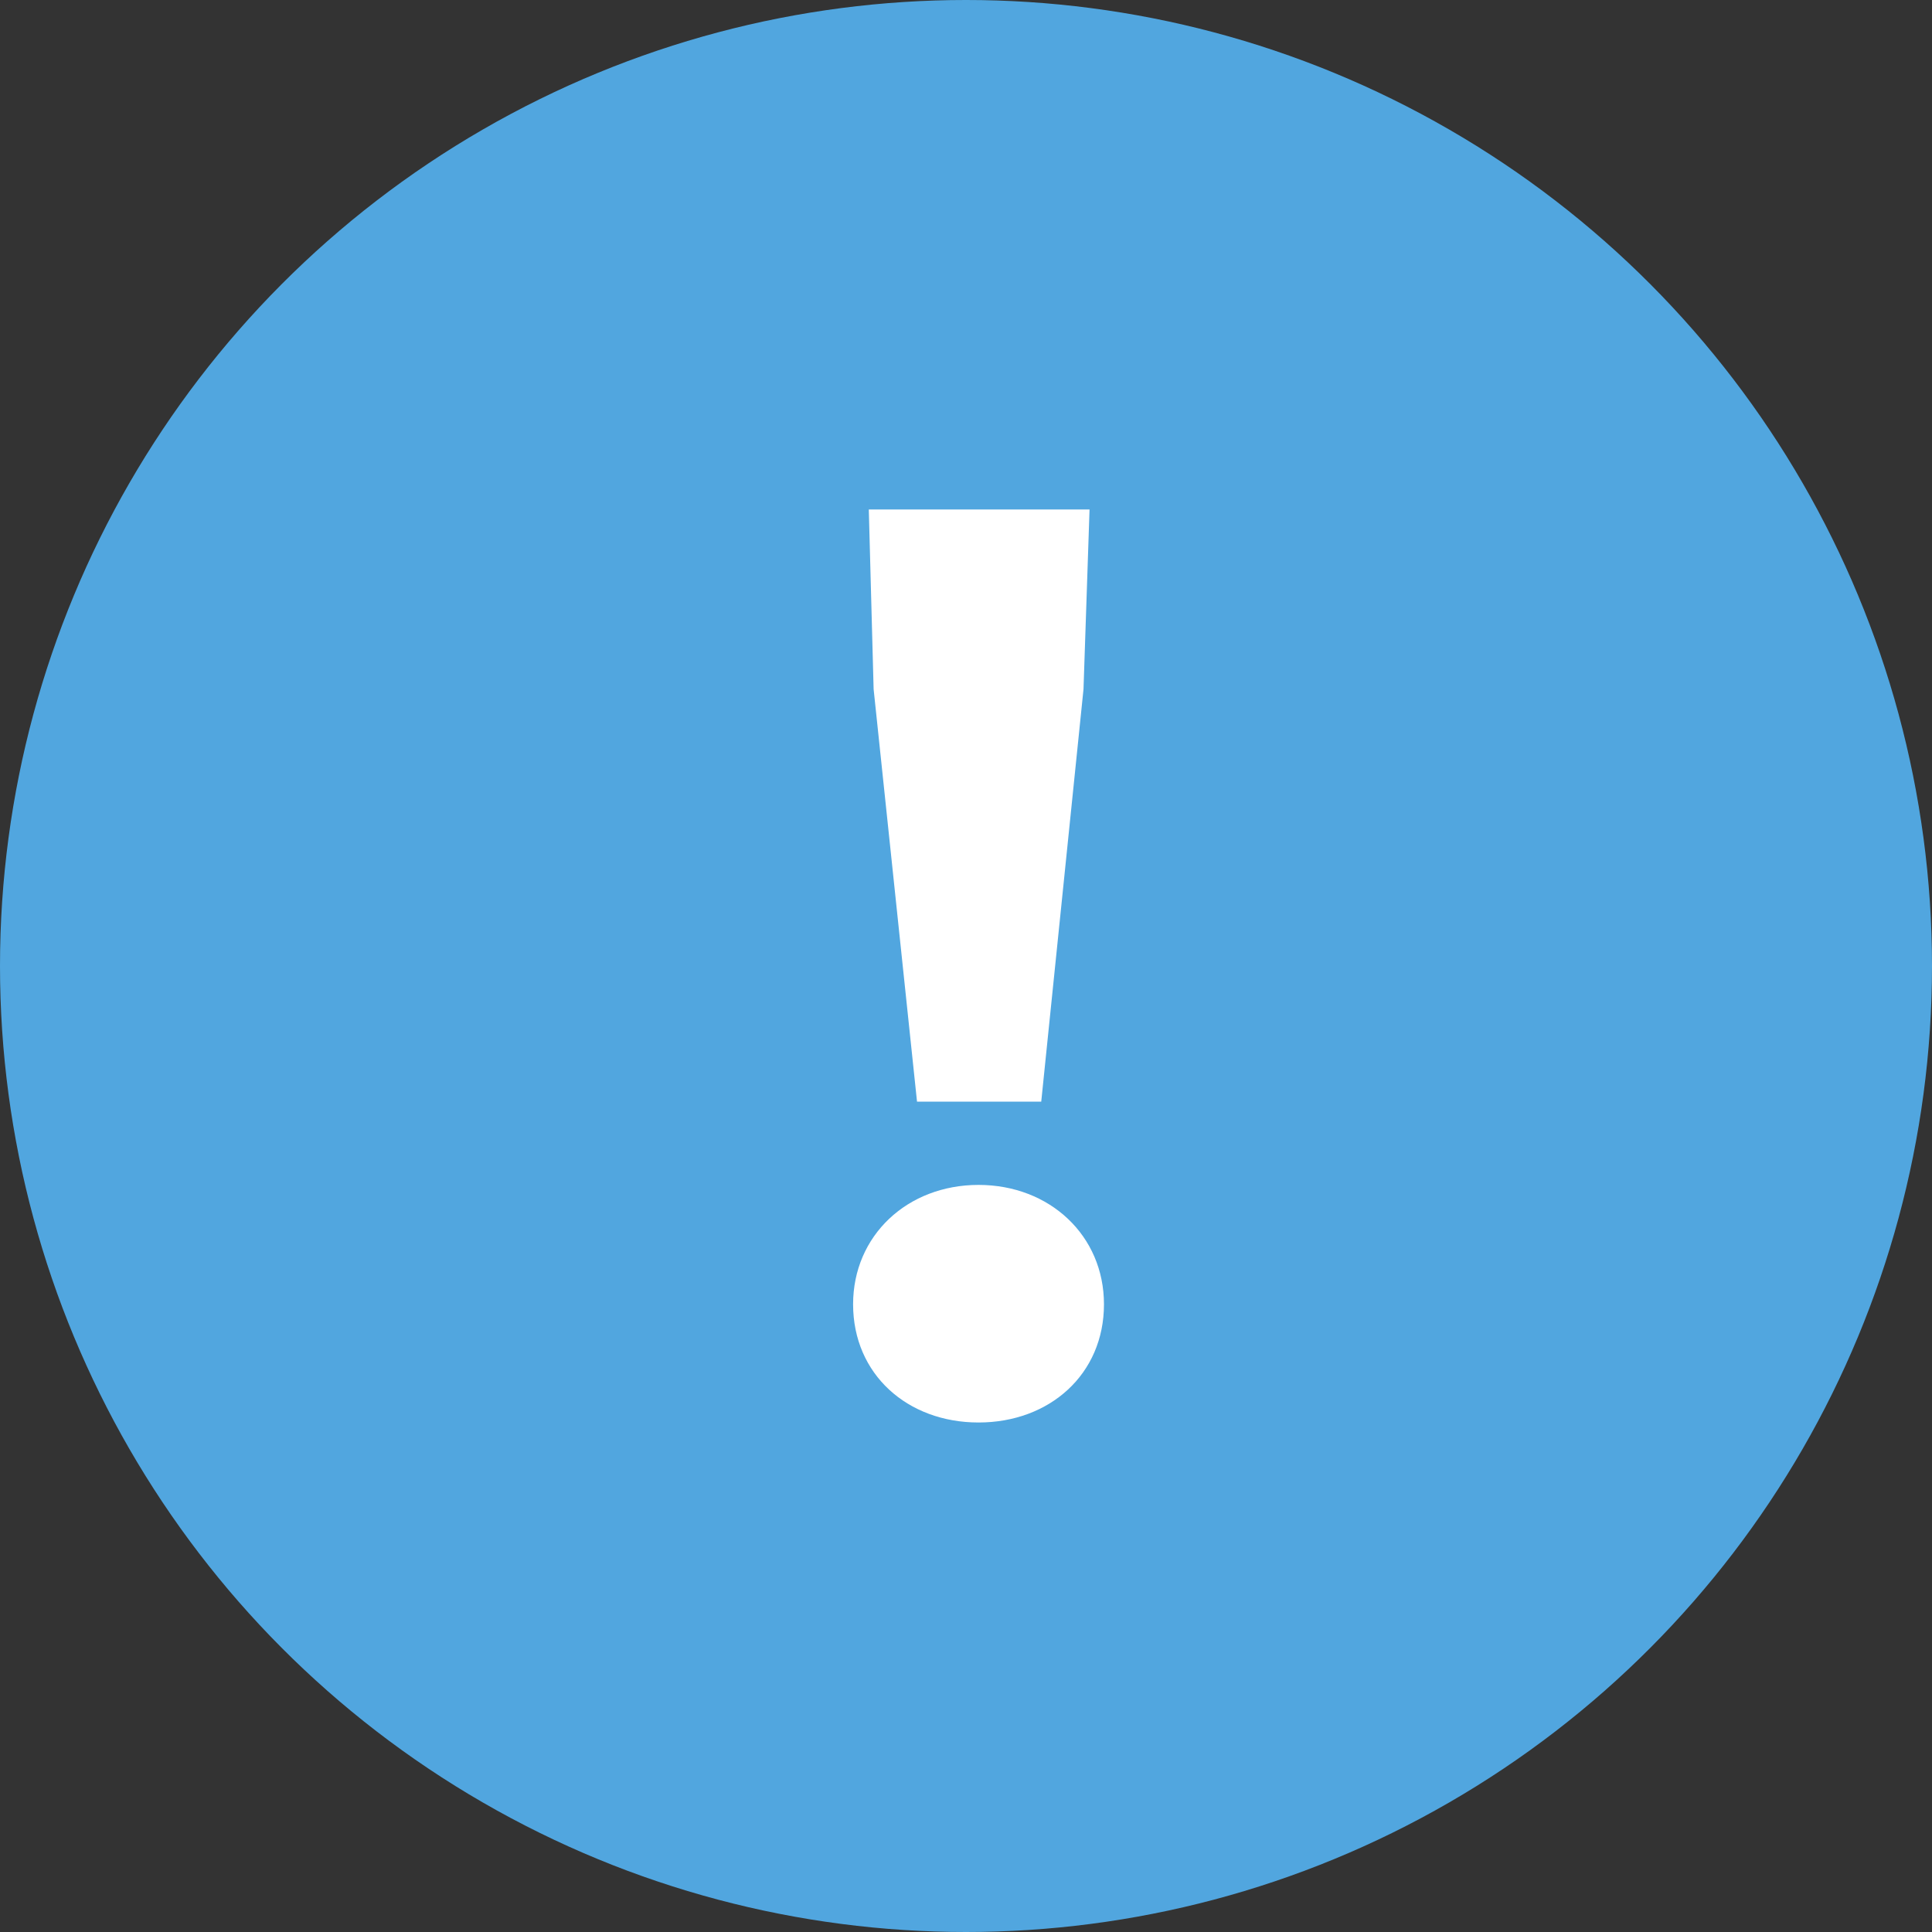
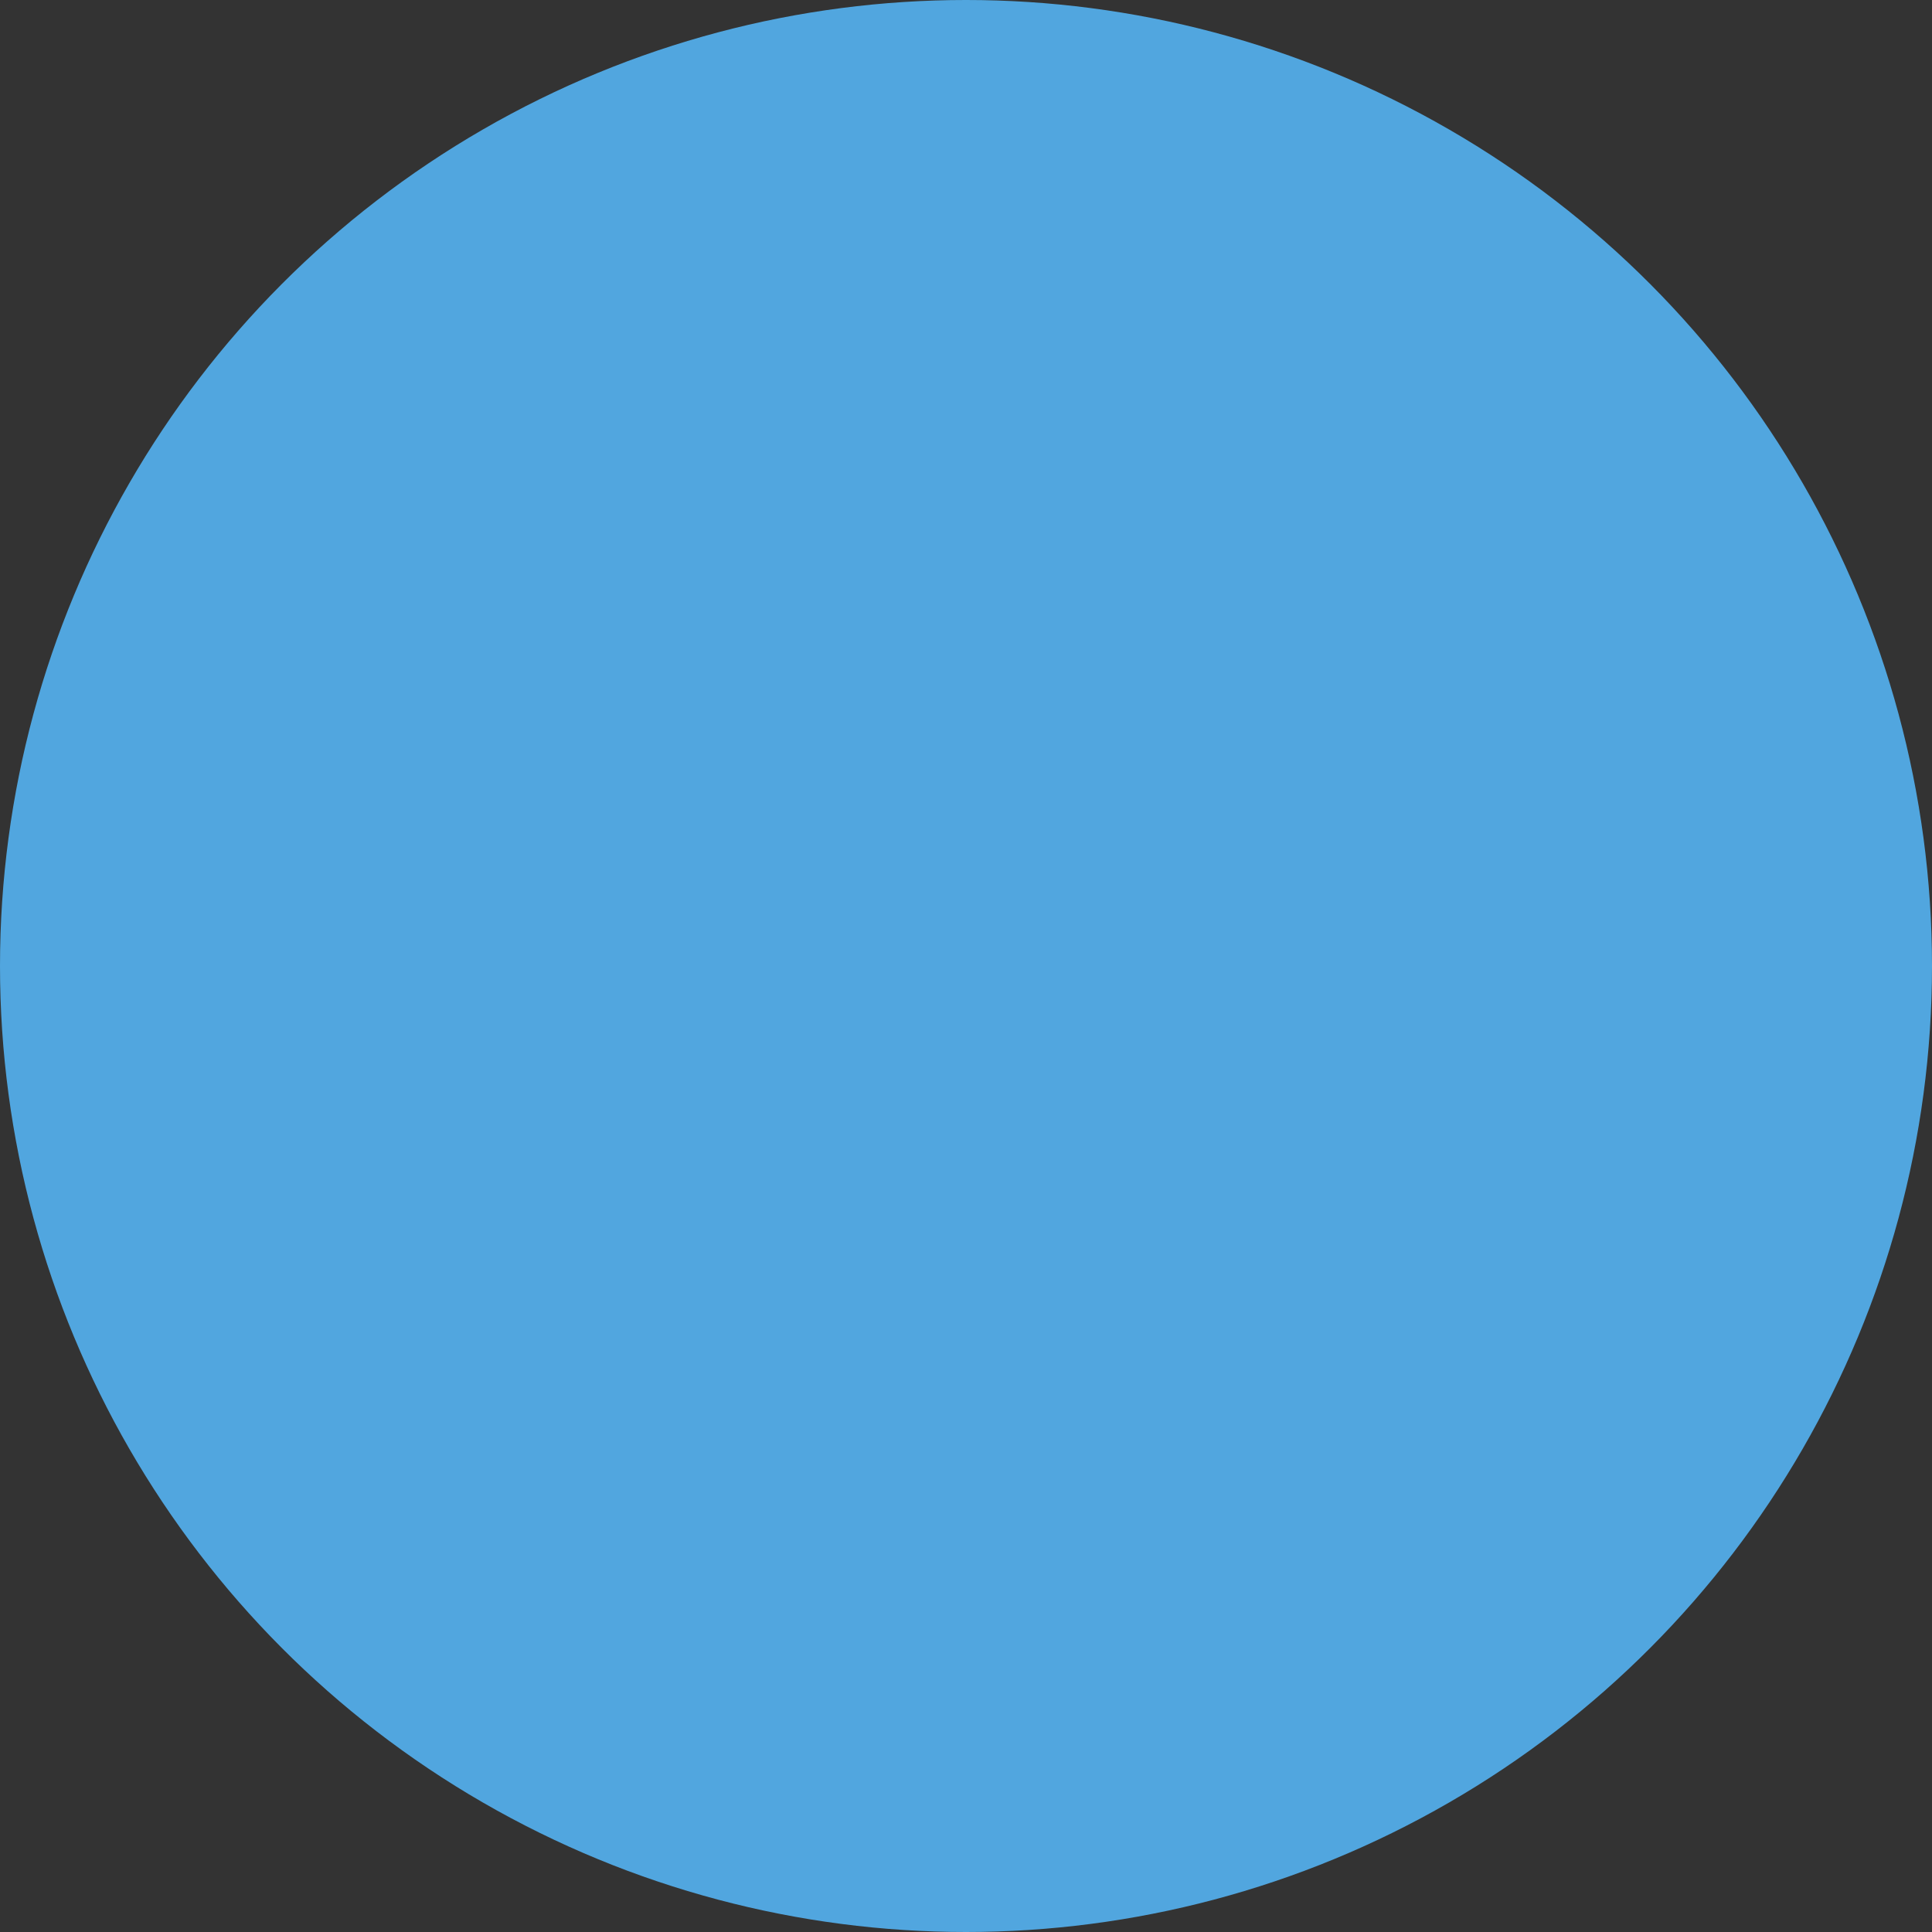
<svg xmlns="http://www.w3.org/2000/svg" width="160" height="160" viewBox="0 0 160 160">
  <rect x="0" y="0" width="160" height="160" fill="#333333" stroke="none" />
  <g id="グループ_1934" data-name="グループ 1934" transform="translate(2120 -1155.555)">
    <circle id="楕円形_52" data-name="楕円形 52" cx="80" cy="80" r="80" transform="translate(-2120 1155.555)" fill="#51a6df" />
-     <path id="パス_8878" data-name="パス 8878" d="M15.194,30.341H25.481l3.5-34.159.5-14.882H11.2l.4,14.882ZM20.288,56.91c5.893,0,10.388-4,10.388-9.788,0-5.693-4.495-9.888-10.388-9.888S9.9,41.428,9.9,47.121C9.9,52.914,14.395,56.91,20.288,56.91Z" transform="translate(-2059.25 1216.45)" fill="#fff" />
  </g>
</svg>